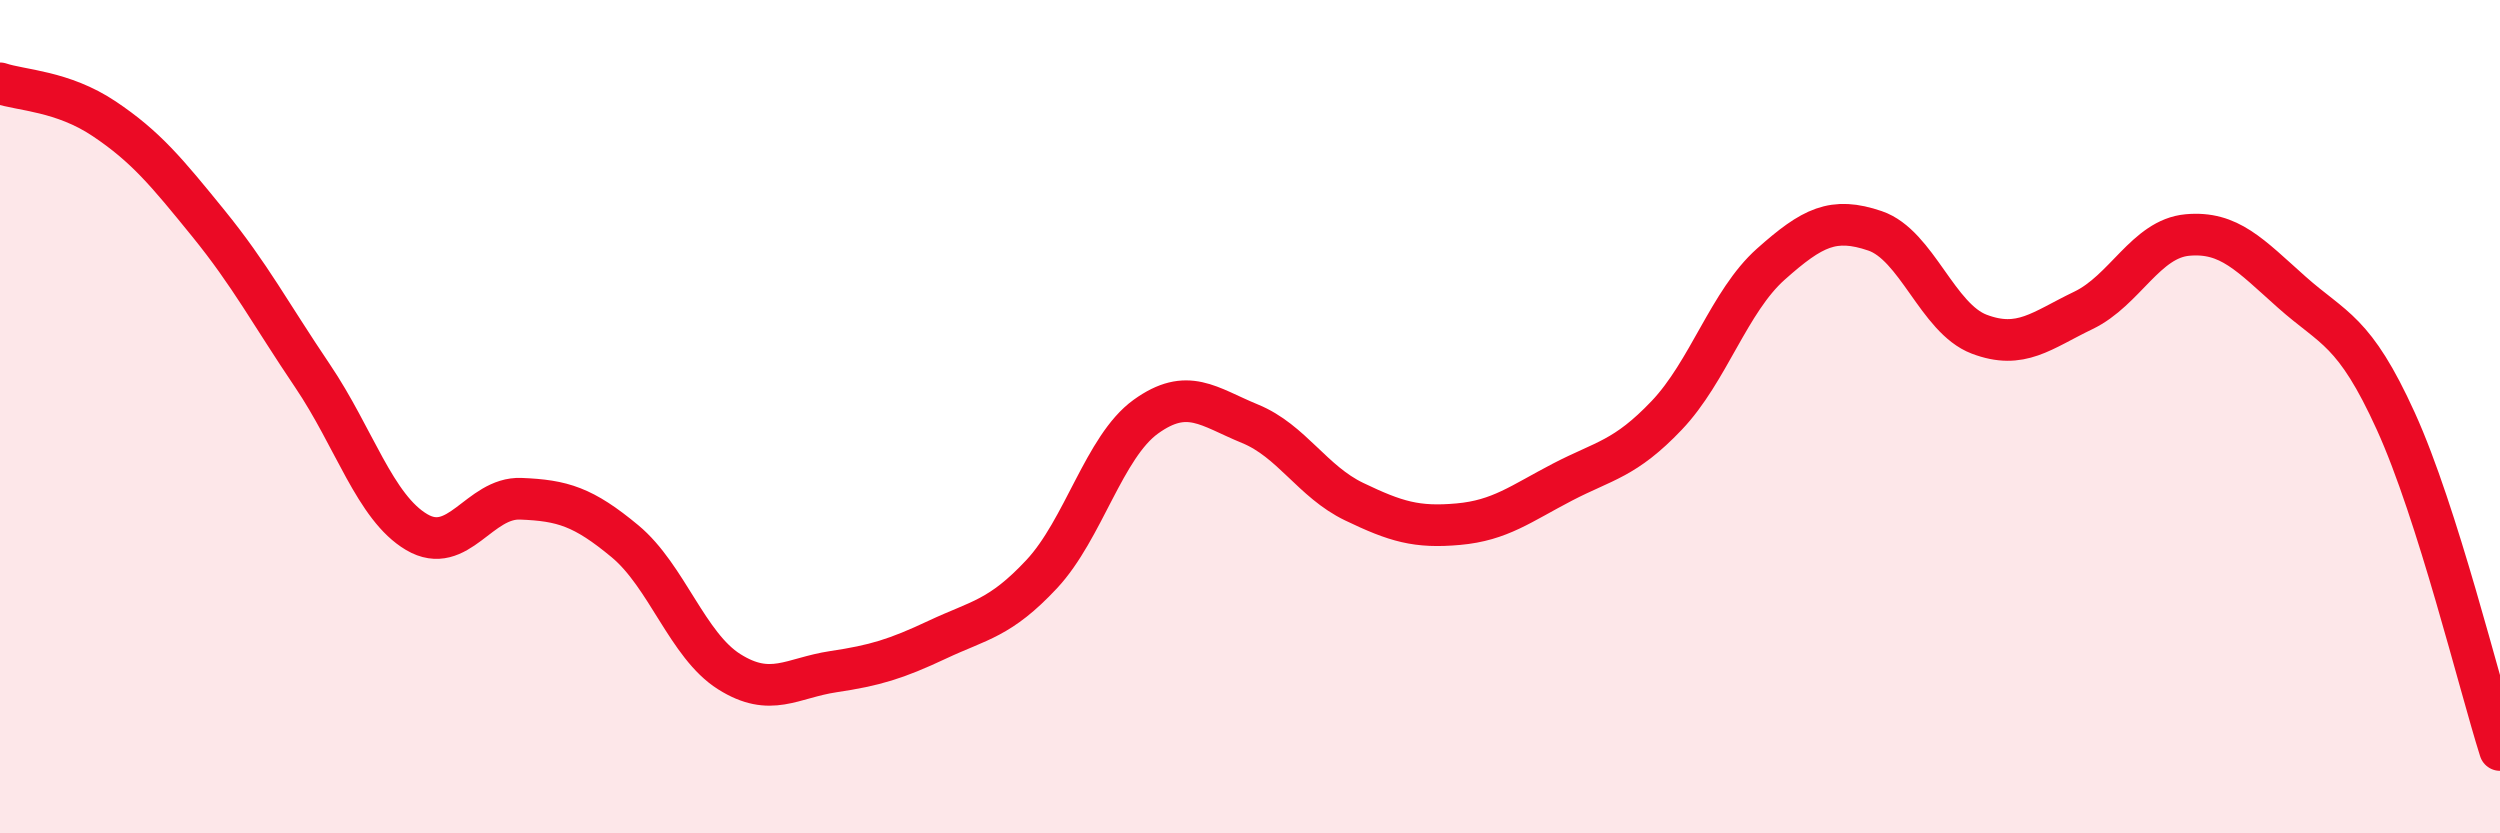
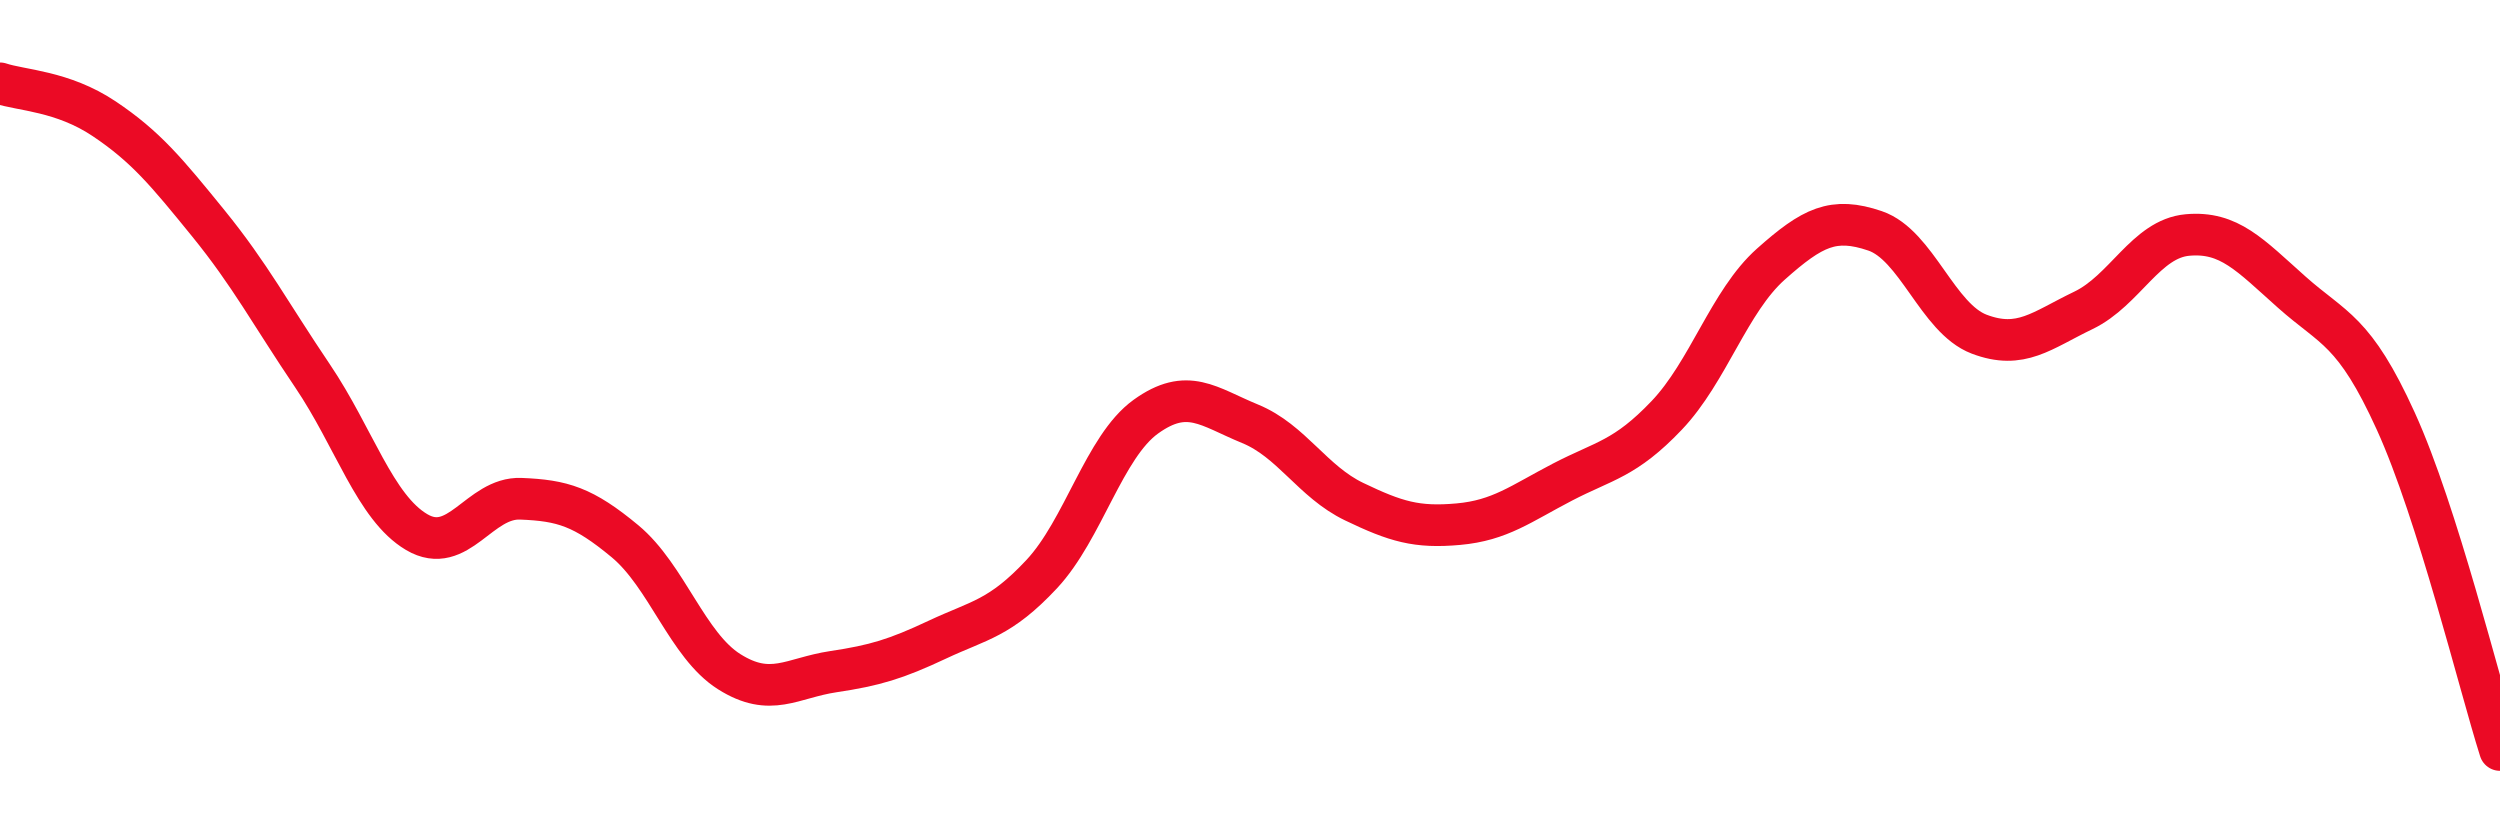
<svg xmlns="http://www.w3.org/2000/svg" width="60" height="20" viewBox="0 0 60 20">
-   <path d="M 0,2 C 0.5,2.17 1.5,2.18 2.5,2.85 C 3.5,3.52 4,4.13 5,5.36 C 6,6.59 6.5,7.54 7.5,9.02 C 8.5,10.5 9,12.18 10,12.77 C 11,13.36 11.5,11.93 12.5,11.97 C 13.5,12.01 14,12.16 15,12.99 C 16,13.82 16.5,15.49 17.5,16.12 C 18.5,16.75 19,16.27 20,16.12 C 21,15.97 21.5,15.82 22.5,15.35 C 23.5,14.88 24,14.85 25,13.78 C 26,12.71 26.5,10.72 27.5,10 C 28.5,9.28 29,9.76 30,10.17 C 31,10.58 31.5,11.56 32.5,12.04 C 33.5,12.52 34,12.67 35,12.58 C 36,12.49 36.5,12.09 37.5,11.57 C 38.5,11.05 39,11.02 40,9.97 C 41,8.92 41.5,7.23 42.5,6.34 C 43.5,5.45 44,5.2 45,5.54 C 46,5.88 46.5,7.64 47.5,8.02 C 48.5,8.4 49,7.93 50,7.45 C 51,6.97 51.5,5.73 52.5,5.64 C 53.5,5.55 54,6.12 55,7.01 C 56,7.9 56.5,7.91 57.5,10.11 C 58.5,12.31 59.5,16.42 60,18L60 20L0 20Z" fill="#EB0A25" opacity="0.1" stroke-linecap="round" stroke-linejoin="round" />
  <path d="M 0,2 C 0.5,2.17 1.5,2.18 2.5,2.85 C 3.5,3.52 4,4.13 5,5.36 C 6,6.59 6.5,7.54 7.5,9.02 C 8.5,10.5 9,12.18 10,12.77 C 11,13.36 11.5,11.93 12.5,11.97 C 13.5,12.01 14,12.16 15,12.99 C 16,13.82 16.5,15.49 17.5,16.12 C 18.5,16.75 19,16.27 20,16.12 C 21,15.97 21.5,15.82 22.5,15.35 C 23.5,14.88 24,14.85 25,13.78 C 26,12.71 26.5,10.72 27.5,10 C 28.5,9.28 29,9.76 30,10.17 C 31,10.58 31.5,11.56 32.5,12.04 C 33.5,12.52 34,12.67 35,12.58 C 36,12.49 36.5,12.09 37.5,11.57 C 38.5,11.05 39,11.02 40,9.97 C 41,8.92 41.5,7.23 42.5,6.34 C 43.5,5.45 44,5.2 45,5.54 C 46,5.88 46.5,7.64 47.5,8.02 C 48.5,8.4 49,7.93 50,7.45 C 51,6.97 51.5,5.73 52.5,5.64 C 53.5,5.55 54,6.12 55,7.01 C 56,7.9 56.5,7.91 57.5,10.11 C 58.5,12.31 59.5,16.42 60,18" stroke="#EB0A25" stroke-width="1" fill="none" stroke-linecap="round" stroke-linejoin="round" />
</svg>